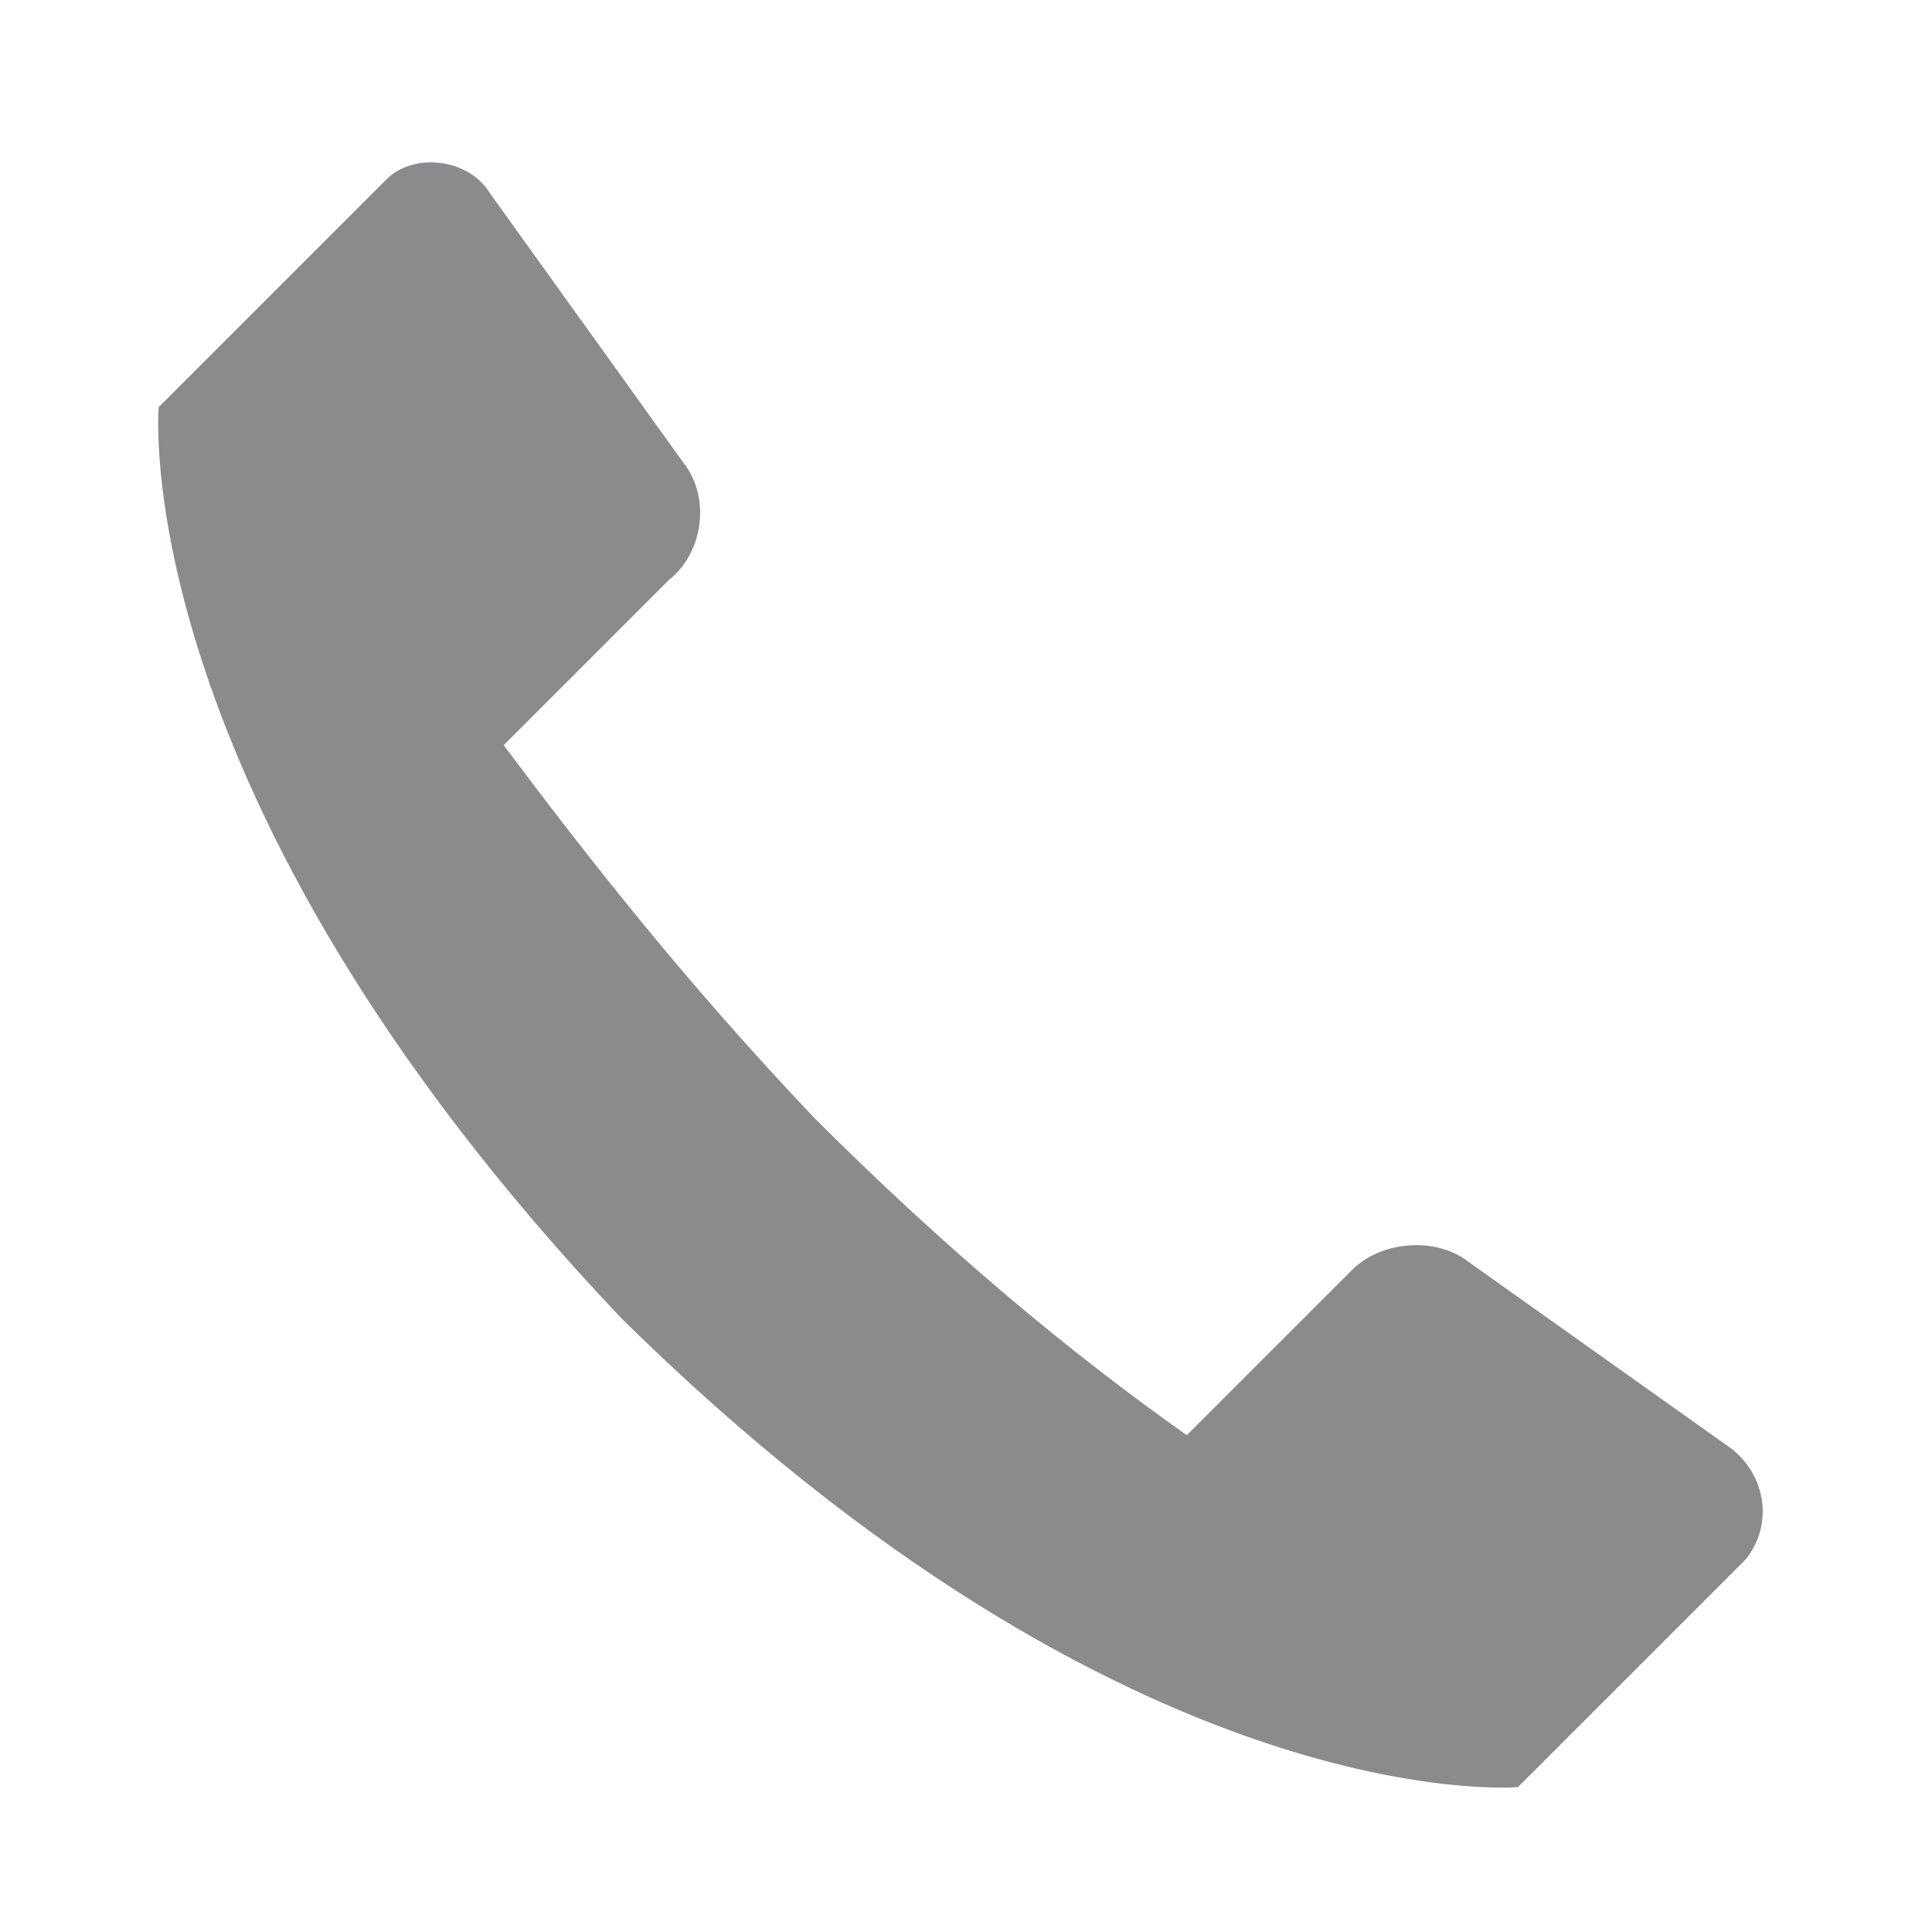
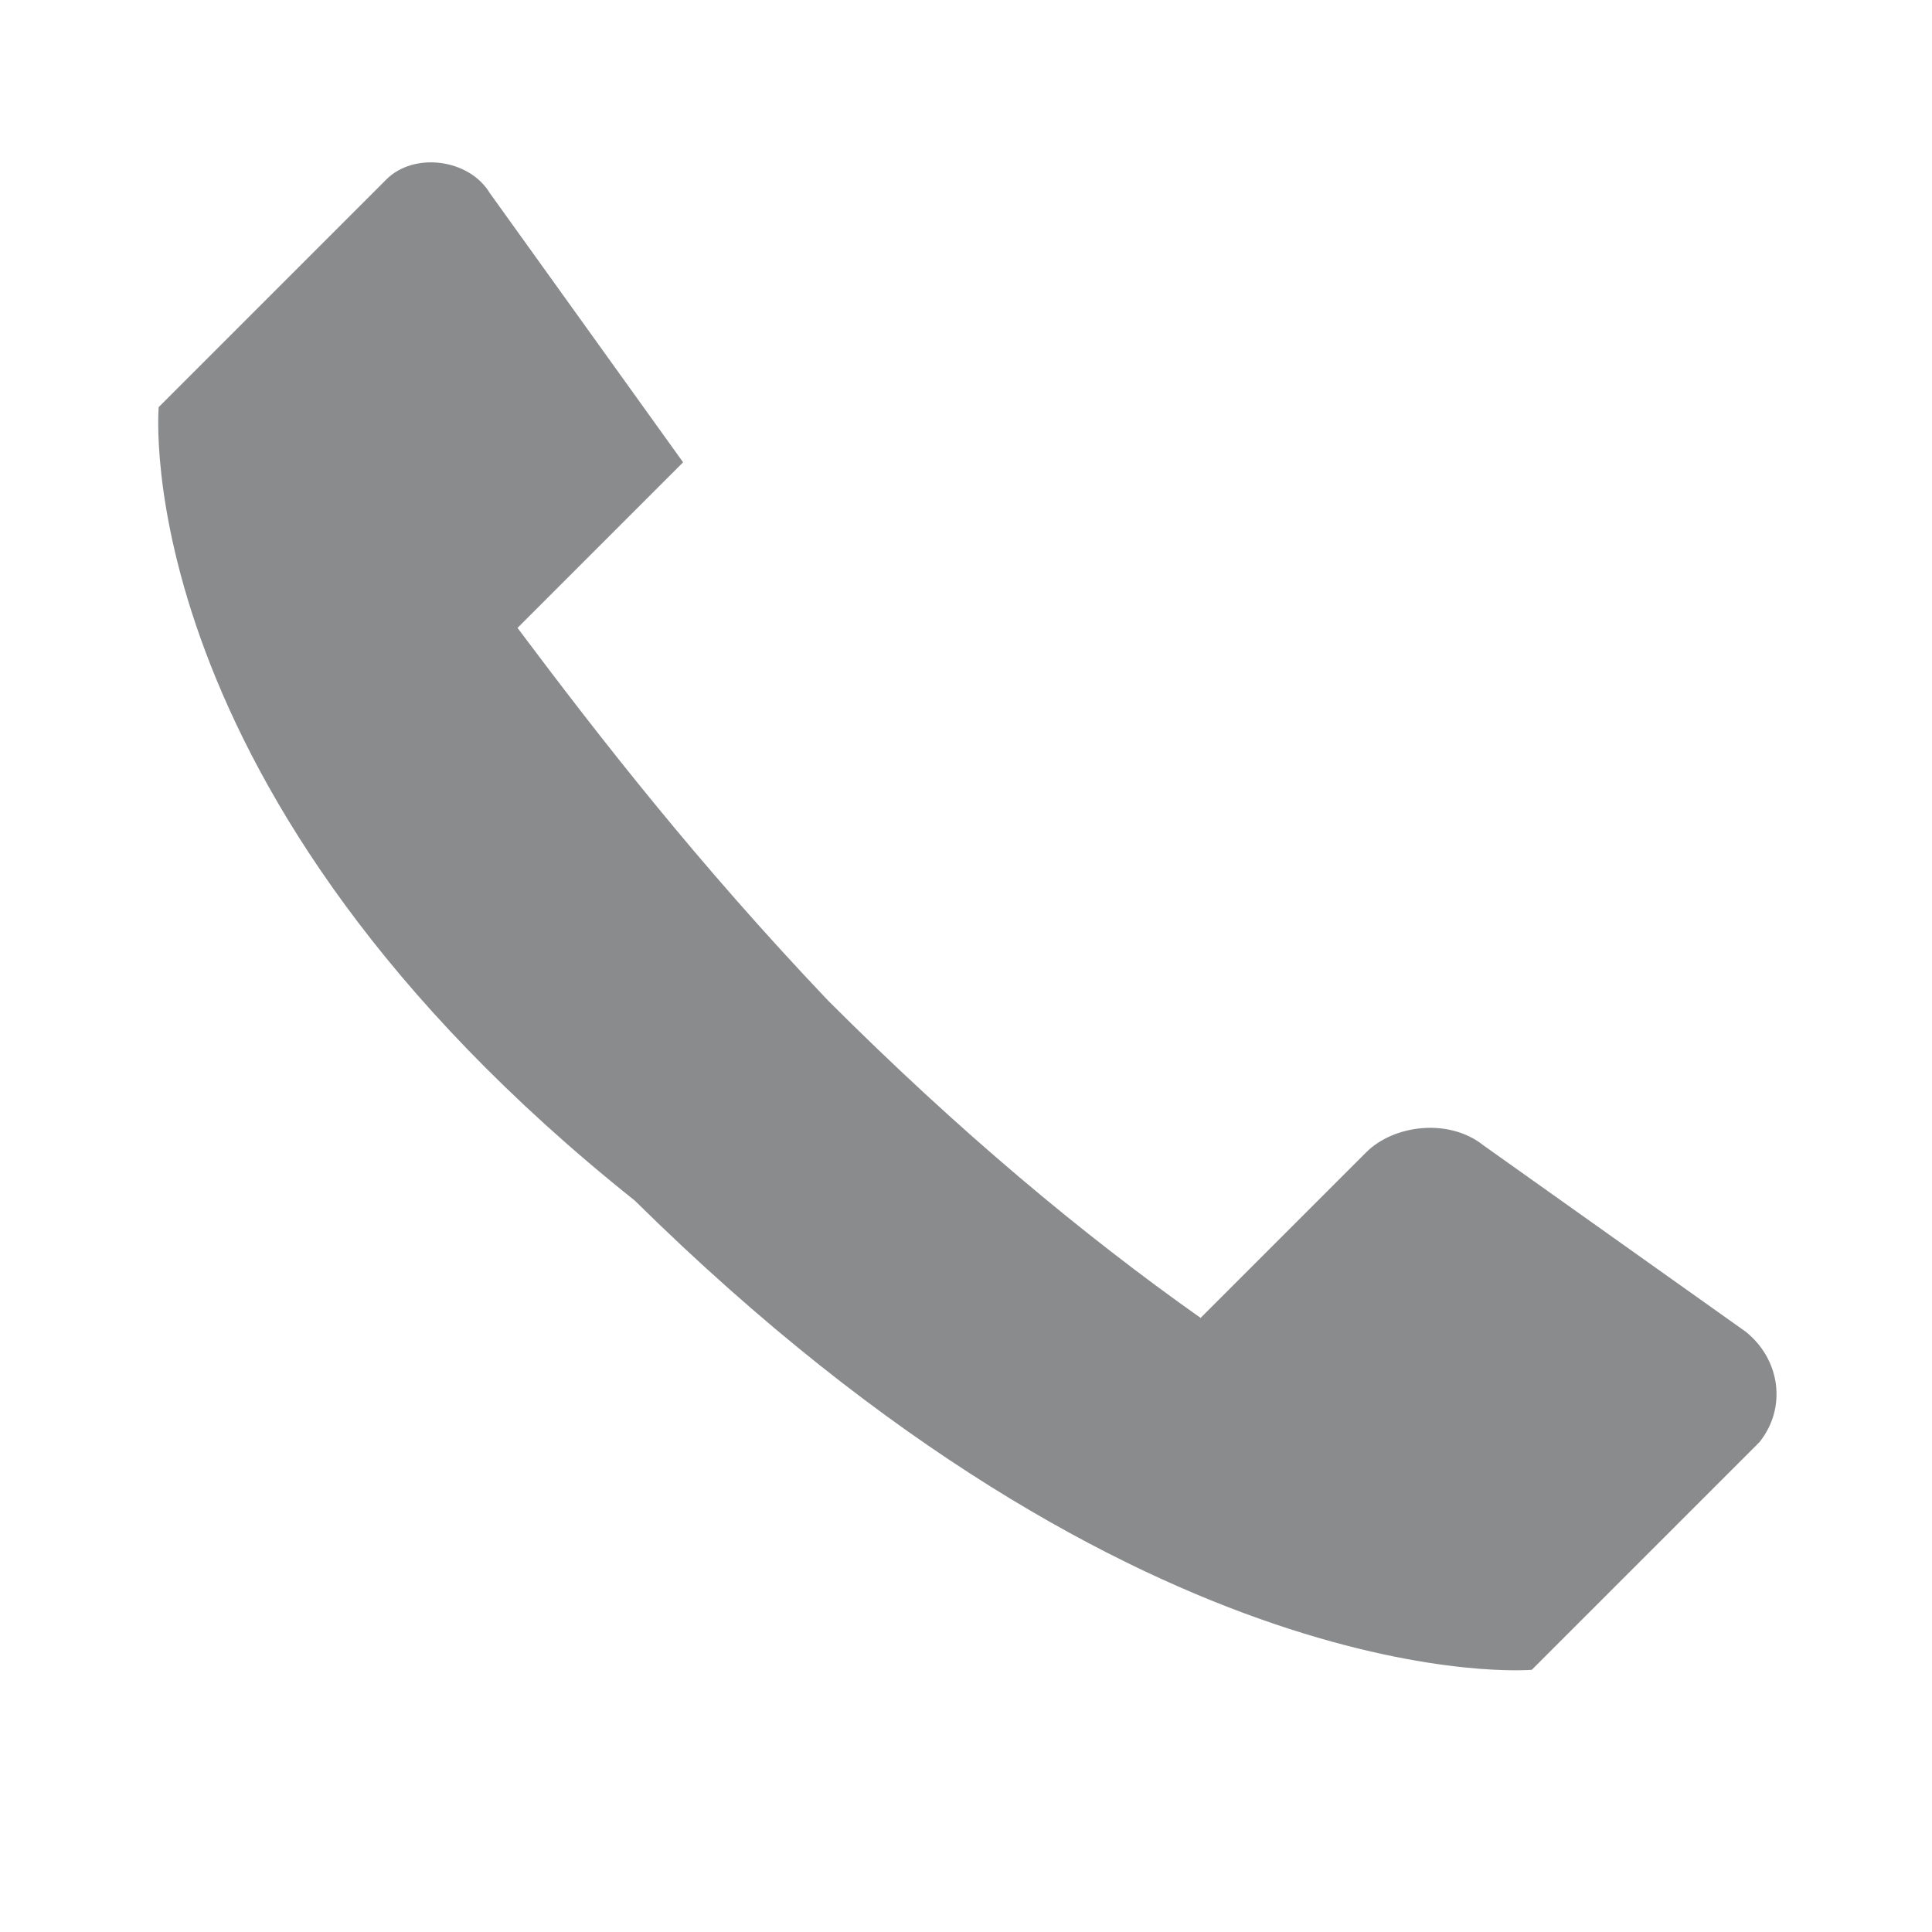
<svg xmlns="http://www.w3.org/2000/svg" version="1.1" x="0px" y="0px" width="28px" height="28px" viewBox="0 0 28 28" style="enable-background:new 0 0 28 28;fill: rgba(109,110,112,0.8);" xml:space="preserve">
-   <path d="M2.3,5.9l3.3-3.3C6,2.2,6.8,2.3,7.1,2.8l2.8,3.9c0.4,0.5,0.3,1.3-0.2,1.7l-2.4,2.4c1.2,1.6,2.6,3.4,4.5,5.4   c1.9,1.9,3.7,3.4,5.4,4.6l2.4-2.4c0.4-0.4,1.2-0.5,1.7-0.1l3.8,2.7c0.5,0.4,0.6,1.1,0.2,1.6l-3.3,3.3c0,0-5.6,0.5-13-6.8   C1.8,11.5,2.3,5.9,2.3,5.9z" />
+   <path d="M2.3,5.9l3.3-3.3C6,2.2,6.8,2.3,7.1,2.8l2.8,3.9l-2.4,2.4c1.2,1.6,2.6,3.4,4.5,5.4   c1.9,1.9,3.7,3.4,5.4,4.6l2.4-2.4c0.4-0.4,1.2-0.5,1.7-0.1l3.8,2.7c0.5,0.4,0.6,1.1,0.2,1.6l-3.3,3.3c0,0-5.6,0.5-13-6.8   C1.8,11.5,2.3,5.9,2.3,5.9z" />
</svg>